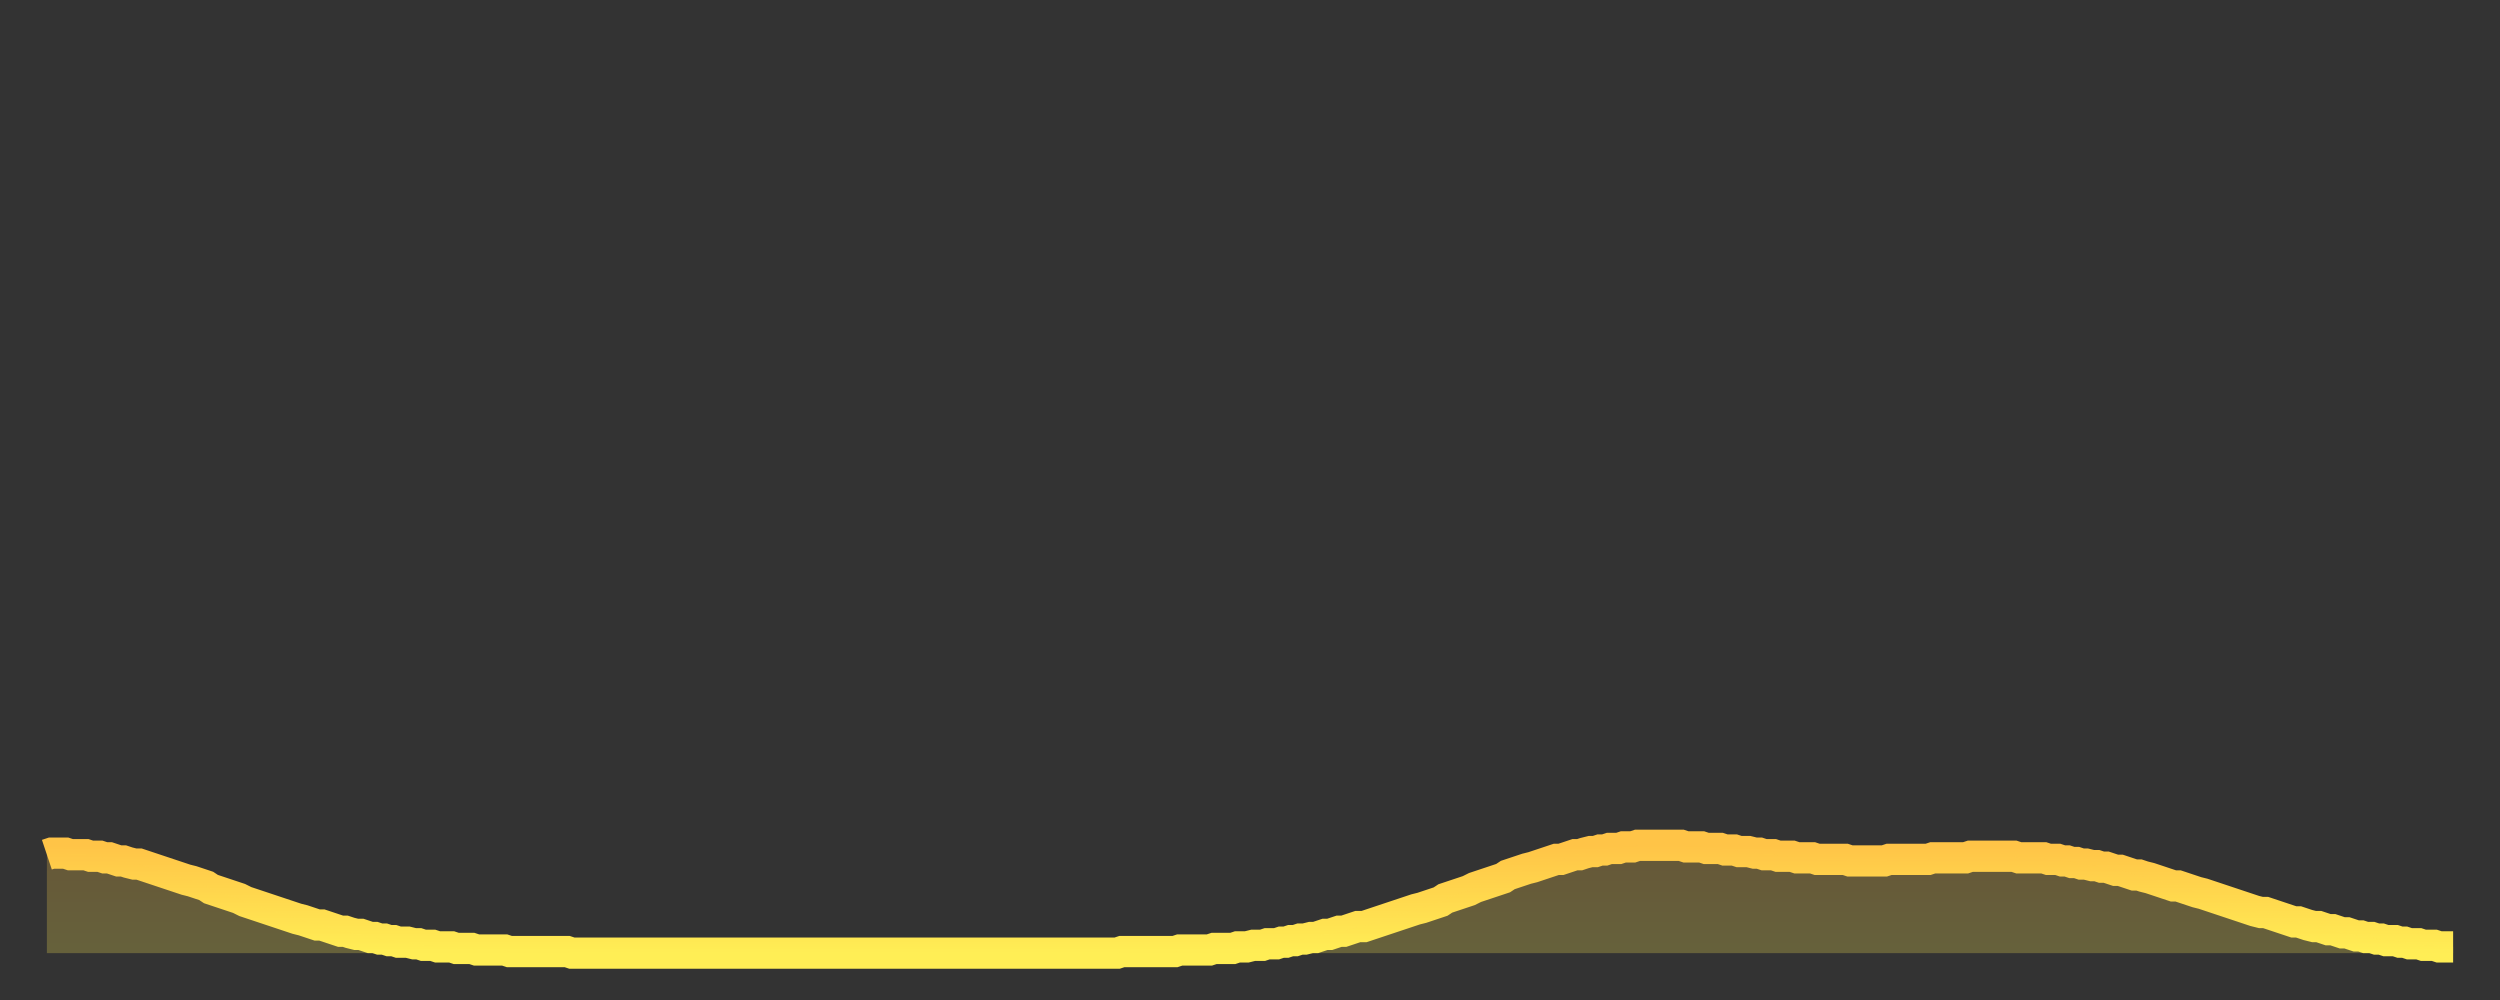
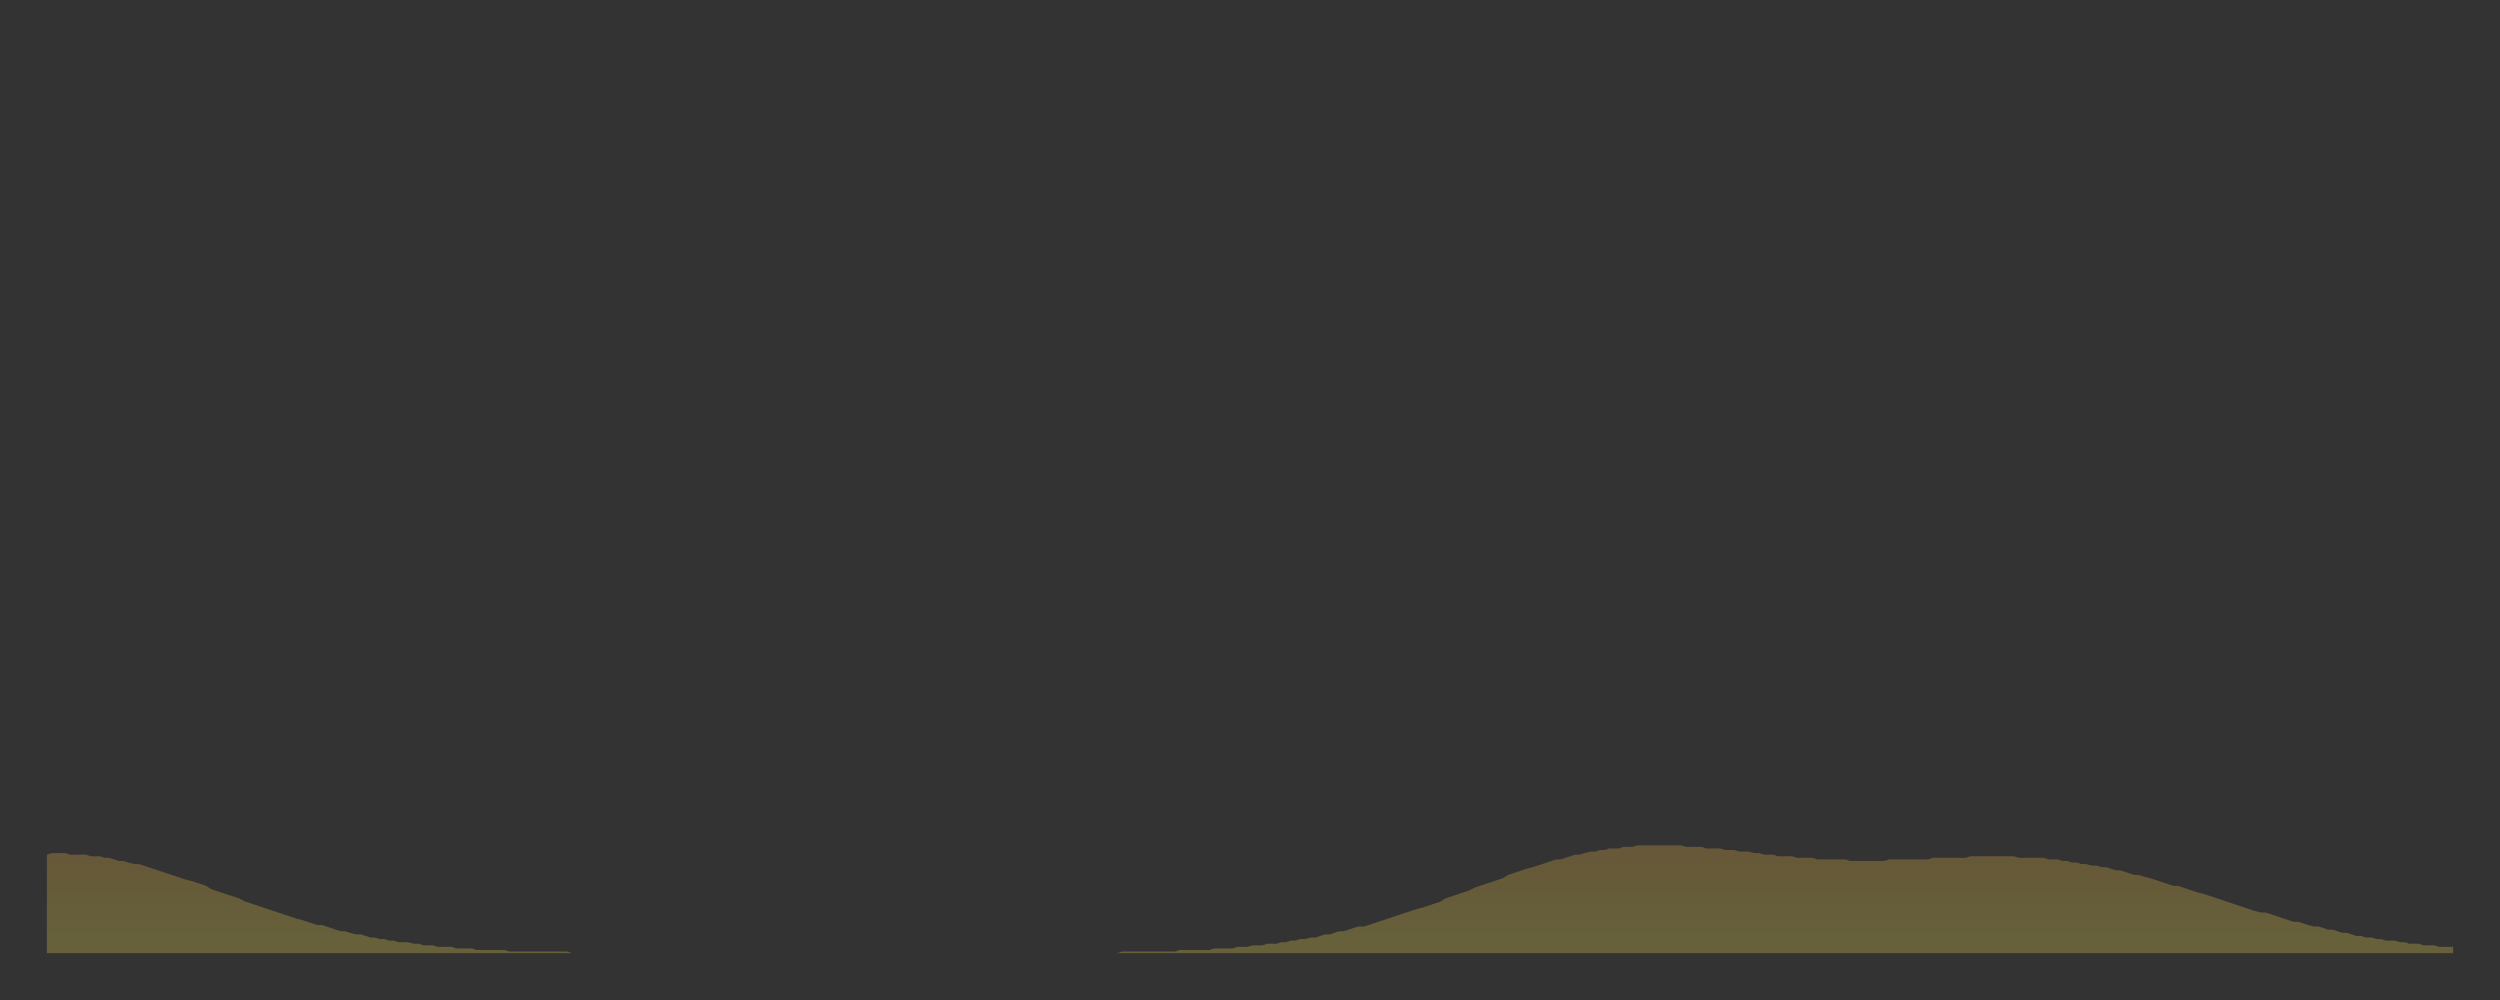
<svg xmlns="http://www.w3.org/2000/svg" baseProfile="full" height="64" version="1.1" width="160">
  <rect width="100%" height="100%" fill="#333333" stroke="none" />
  <defs>
    <linearGradient id="id1344010" x1="0" x2="0" y1="0" y2="1">
      <stop offset="0%" stop-color="#ffc447" />
      <stop offset="50%" stop-color="#ffd94e" />
      <stop offset="100%" stop-color="#ffee55" />
    </linearGradient>
  </defs>
  <g transform="translate(3,3)">
    <g>
-       <path d="M 0.0 51.7 0.3 51.6 0.6 51.6 0.9 51.6 1.2 51.6 1.5 51.7 1.9 51.7 2.2 51.7 2.5 51.7 2.8 51.8 3.1 51.8 3.4 51.8 3.7 51.9 4.0 51.9 4.3 52.0 4.6 52.1 4.9 52.1 5.2 52.2 5.6 52.3 5.9 52.3 6.2 52.4 6.5 52.5 6.8 52.6 7.1 52.7 7.4 52.8 7.7 52.9 8.0 53.0 8.3 53.1 8.6 53.2 8.9 53.3 9.3 53.4 9.6 53.5 9.9 53.6 10.2 53.7 10.5 53.9 10.8 54.0 11.1 54.1 11.4 54.2 11.7 54.3 12.0 54.4 12.3 54.5 12.7 54.7 13.0 54.8 13.3 54.9 13.6 55.0 13.9 55.1 14.2 55.2 14.5 55.3 14.8 55.4 15.1 55.5 15.4 55.6 15.7 55.7 16.0 55.8 16.4 55.9 16.7 56.0 17.0 56.1 17.3 56.2 17.6 56.2 17.9 56.3 18.2 56.4 18.5 56.5 18.8 56.6 19.1 56.6 19.4 56.7 19.8 56.8 20.1 56.8 20.4 56.9 20.7 57.0 21.0 57.0 21.3 57.1 21.6 57.1 21.9 57.2 22.2 57.2 22.5 57.3 22.8 57.3 23.1 57.3 23.5 57.4 23.8 57.4 24.1 57.5 24.4 57.5 24.7 57.5 25.0 57.6 25.3 57.6 25.6 57.6 25.9 57.6 26.2 57.7 26.5 57.7 26.8 57.7 27.2 57.7 27.5 57.8 27.8 57.8 28.1 57.8 28.4 57.8 28.7 57.8 29.0 57.8 29.3 57.8 29.6 57.9 29.9 57.9 30.2 57.9 30.6 57.9 30.9 57.9 31.2 57.9 31.5 57.9 31.8 57.9 32.1 57.9 32.4 57.9 32.7 57.9 33.0 57.9 33.3 57.9 33.6 58.0 33.9 58.0 34.3 58.0 34.6 58.0 34.9 58.0 35.2 58.0 35.5 58.0 35.8 58.0 36.1 58.0 36.4 58.0 36.7 58.0 37.0 58.0 37.3 58.0 37.7 58.0 38.0 58.0 38.3 58.0 38.6 58.0 38.9 58.0 39.2 58.0 39.5 58.0 39.8 58.0 40.1 58.0 40.4 58.0 40.7 58.0 41.0 58.0 41.4 58.0 41.7 58.0 42.0 58.0 42.3 58.0 42.6 58.0 42.9 58.0 43.2 58.0 43.5 58.0 43.8 58.0 44.1 58.0 44.4 58.0 44.7 58.0 45.1 58.0 45.4 58.0 45.7 58.0 46.0 58.0 46.3 58.0 46.6 58.0 46.9 58.0 47.2 58.0 47.5 58.0 47.8 58.0 48.1 58.0 48.5 58.0 48.8 58.0 49.1 58.0 49.4 58.0 49.7 58.0 50.0 58.0 50.3 58.0 50.6 58.0 50.9 58.0 51.2 58.0 51.5 58.0 51.8 58.0 52.2 58.0 52.5 58.0 52.8 58.0 53.1 58.0 53.4 58.0 53.7 58.0 54.0 58.0 54.3 58.0 54.6 58.0 54.9 58.0 55.2 58.0 55.6 58.0 55.9 58.0 56.2 58.0 56.5 58.0 56.8 58.0 57.1 58.0 57.4 58.0 57.7 58.0 58.0 58.0 58.3 58.0 58.6 58.0 58.9 58.0 59.3 58.0 59.6 58.0 59.9 58.0 60.2 58.0 60.5 58.0 60.8 58.0 61.1 58.0 61.4 58.0 61.7 58.0 62.0 58.0 62.3 58.0 62.6 58.0 63.0 58.0 63.3 58.0 63.6 58.0 63.9 58.0 64.2 58.0 64.5 58.0 64.8 58.0 65.1 58.0 65.4 58.0 65.7 58.0 66.0 58.0 66.4 58.0 66.7 58.0 67.0 58.0 67.3 58.0 67.6 58.0 67.9 58.0 68.2 58.0 68.5 58.0 68.8 57.9 69.1 57.9 69.4 57.9 69.7 57.9 70.1 57.9 70.4 57.9 70.7 57.9 71.0 57.9 71.3 57.9 71.6 57.9 71.9 57.9 72.2 57.9 72.5 57.8 72.8 57.8 73.1 57.8 73.5 57.8 73.8 57.8 74.1 57.8 74.4 57.8 74.7 57.7 75.0 57.7 75.3 57.7 75.6 57.7 75.9 57.7 76.2 57.6 76.5 57.6 76.8 57.6 77.2 57.5 77.5 57.5 77.8 57.5 78.1 57.4 78.4 57.4 78.7 57.4 79.0 57.3 79.3 57.3 79.6 57.2 79.9 57.2 80.2 57.1 80.5 57.1 80.9 57.0 81.2 57.0 81.5 56.9 81.8 56.8 82.1 56.8 82.4 56.7 82.7 56.6 83.0 56.6 83.3 56.5 83.6 56.4 83.9 56.3 84.3 56.3 84.6 56.2 84.9 56.1 85.2 56.0 85.5 55.9 85.8 55.8 86.1 55.7 86.4 55.6 86.7 55.5 87.0 55.4 87.3 55.3 87.6 55.2 88.0 55.1 88.3 55.0 88.6 54.9 88.9 54.8 89.2 54.7 89.5 54.5 89.8 54.4 90.1 54.3 90.4 54.2 90.7 54.1 91.0 54.0 91.4 53.8 91.7 53.7 92.0 53.6 92.3 53.5 92.6 53.4 92.9 53.3 93.2 53.2 93.5 53.0 93.8 52.9 94.1 52.8 94.4 52.7 94.7 52.6 95.1 52.5 95.4 52.4 95.7 52.3 96.0 52.2 96.3 52.1 96.6 52.0 96.9 52.0 97.2 51.9 97.5 51.8 97.8 51.7 98.1 51.7 98.4 51.6 98.8 51.5 99.1 51.5 99.4 51.4 99.7 51.4 100.0 51.3 100.3 51.3 100.6 51.3 100.9 51.2 101.2 51.2 101.5 51.2 101.8 51.1 102.2 51.1 102.5 51.1 102.8 51.1 103.1 51.1 103.4 51.1 103.7 51.1 104.0 51.1 104.3 51.1 104.6 51.1 104.9 51.2 105.2 51.2 105.5 51.2 105.9 51.2 106.2 51.3 106.5 51.3 106.8 51.3 107.1 51.3 107.4 51.4 107.7 51.4 108.0 51.4 108.3 51.5 108.6 51.5 108.9 51.5 109.3 51.6 109.6 51.6 109.9 51.7 110.2 51.7 110.5 51.7 110.8 51.8 111.1 51.8 111.4 51.8 111.7 51.8 112.0 51.9 112.3 51.9 112.6 51.9 113.0 51.9 113.3 52.0 113.6 52.0 113.9 52.0 114.2 52.0 114.5 52.0 114.8 52.0 115.1 52.0 115.4 52.1 115.7 52.1 116.0 52.1 116.3 52.1 116.7 52.1 117.0 52.1 117.3 52.1 117.6 52.1 117.9 52.0 118.2 52.0 118.5 52.0 118.8 52.0 119.1 52.0 119.4 52.0 119.7 52.0 120.1 52.0 120.4 52.0 120.7 51.9 121.0 51.9 121.3 51.9 121.6 51.9 121.9 51.9 122.2 51.9 122.5 51.9 122.8 51.9 123.1 51.8 123.4 51.8 123.8 51.8 124.1 51.8 124.4 51.8 124.7 51.8 125.0 51.8 125.3 51.8 125.6 51.8 125.9 51.8 126.2 51.9 126.5 51.9 126.8 51.9 127.2 51.9 127.5 51.9 127.8 51.9 128.1 52.0 128.4 52.0 128.7 52.0 129.0 52.1 129.3 52.1 129.6 52.2 129.9 52.2 130.2 52.3 130.5 52.3 130.9 52.4 131.2 52.4 131.5 52.5 131.8 52.5 132.1 52.6 132.4 52.7 132.7 52.7 133.0 52.8 133.3 52.9 133.6 53.0 133.9 53.0 134.2 53.1 134.6 53.2 134.9 53.3 135.2 53.4 135.5 53.5 135.8 53.6 136.1 53.7 136.4 53.7 136.7 53.8 137.0 53.9 137.3 54.0 137.6 54.1 138.0 54.2 138.3 54.3 138.6 54.4 138.9 54.5 139.2 54.6 139.5 54.7 139.8 54.8 140.1 54.9 140.4 55.0 140.7 55.1 141.0 55.2 141.3 55.3 141.7 55.4 142.0 55.4 142.3 55.5 142.6 55.6 142.9 55.7 143.2 55.8 143.5 55.9 143.8 56.0 144.1 56.0 144.4 56.1 144.7 56.2 145.1 56.3 145.4 56.3 145.7 56.4 146.0 56.5 146.3 56.5 146.6 56.6 146.9 56.7 147.2 56.7 147.5 56.8 147.8 56.9 148.1 56.9 148.4 57.0 148.8 57.0 149.1 57.1 149.4 57.1 149.7 57.2 150.0 57.2 150.3 57.2 150.6 57.3 150.9 57.3 151.2 57.4 151.5 57.4 151.8 57.4 152.1 57.5 152.5 57.5 152.8 57.5 153.1 57.6 153.4 57.6 153.7 57.6 154.0 57.6" fill="none" id="graph-curve" opacity="1" stroke="url(#id1344010)" stroke-width="2" />
      <path d="M 0 58 L 0.0 51.7 0.3 51.6 0.6 51.6 0.9 51.6 1.2 51.6 1.5 51.7 1.9 51.7 2.2 51.7 2.5 51.7 2.8 51.8 3.1 51.8 3.4 51.8 3.7 51.9 4.0 51.9 4.3 52.0 4.6 52.1 4.9 52.1 5.2 52.2 5.6 52.3 5.9 52.3 6.2 52.4 6.5 52.5 6.8 52.6 7.1 52.7 7.4 52.8 7.7 52.9 8.0 53.0 8.3 53.1 8.6 53.2 8.9 53.3 9.3 53.4 9.6 53.5 9.9 53.6 10.2 53.7 10.5 53.9 10.8 54.0 11.1 54.1 11.4 54.2 11.7 54.3 12.0 54.4 12.3 54.5 12.7 54.7 13.0 54.8 13.3 54.9 13.6 55.0 13.9 55.1 14.2 55.2 14.5 55.3 14.8 55.4 15.1 55.5 15.4 55.6 15.7 55.7 16.0 55.8 16.4 55.9 16.7 56.0 17.0 56.1 17.3 56.2 17.6 56.2 17.9 56.3 18.2 56.4 18.5 56.5 18.8 56.6 19.1 56.6 19.4 56.7 19.8 56.8 20.1 56.8 20.4 56.9 20.7 57.0 21.0 57.0 21.3 57.1 21.6 57.1 21.9 57.2 22.2 57.2 22.5 57.3 22.8 57.3 23.1 57.3 23.5 57.4 23.8 57.4 24.1 57.5 24.4 57.5 24.7 57.5 25.0 57.6 25.3 57.6 25.6 57.6 25.9 57.6 26.2 57.7 26.5 57.7 26.8 57.7 27.2 57.7 27.5 57.8 27.8 57.8 28.1 57.8 28.4 57.8 28.7 57.8 29.0 57.8 29.3 57.8 29.6 57.9 29.9 57.9 30.2 57.9 30.6 57.9 30.9 57.9 31.2 57.9 31.5 57.9 31.8 57.9 32.1 57.9 32.4 57.9 32.7 57.9 33.0 57.9 33.3 57.9 33.6 58.0 33.9 58.0 34.3 58.0 34.6 58.0 34.9 58.0 35.2 58.0 35.5 58.0 35.8 58.0 36.1 58.0 36.4 58.0 36.7 58.0 37.0 58.0 37.3 58.0 37.7 58.0 38.0 58.0 38.3 58.0 38.6 58.0 38.9 58.0 39.2 58.0 39.5 58.0 39.8 58.0 40.1 58.0 40.4 58.0 40.7 58.0 41.0 58.0 41.4 58.0 41.7 58.0 42.0 58.0 42.3 58.0 42.6 58.0 42.9 58.0 43.2 58.0 43.5 58.0 43.8 58.0 44.1 58.0 44.4 58.0 44.7 58.0 45.1 58.0 45.4 58.0 45.7 58.0 46.0 58.0 46.3 58.0 46.6 58.0 46.9 58.0 47.2 58.0 47.5 58.0 47.8 58.0 48.1 58.0 48.5 58.0 48.8 58.0 49.1 58.0 49.4 58.0 49.7 58.0 50.0 58.0 50.3 58.0 50.6 58.0 50.9 58.0 51.2 58.0 51.5 58.0 51.8 58.0 52.2 58.0 52.5 58.0 52.8 58.0 53.1 58.0 53.4 58.0 53.7 58.0 54.0 58.0 54.3 58.0 54.6 58.0 54.9 58.0 55.2 58.0 55.6 58.0 55.9 58.0 56.2 58.0 56.5 58.0 56.8 58.0 57.1 58.0 57.4 58.0 57.7 58.0 58.0 58.0 58.3 58.0 58.6 58.0 58.9 58.0 59.3 58.0 59.6 58.0 59.9 58.0 60.2 58.0 60.5 58.0 60.8 58.0 61.1 58.0 61.4 58.0 61.7 58.0 62.0 58.0 62.3 58.0 62.6 58.0 63.0 58.0 63.3 58.0 63.6 58.0 63.9 58.0 64.2 58.0 64.5 58.0 64.8 58.0 65.1 58.0 65.4 58.0 65.7 58.0 66.0 58.0 66.4 58.0 66.7 58.0 67.0 58.0 67.3 58.0 67.6 58.0 67.9 58.0 68.2 58.0 68.5 58.0 68.8 57.9 69.1 57.9 69.4 57.9 69.7 57.9 70.1 57.9 70.4 57.9 70.7 57.9 71.0 57.9 71.3 57.9 71.6 57.9 71.9 57.9 72.2 57.9 72.5 57.8 72.8 57.8 73.1 57.8 73.5 57.8 73.8 57.8 74.1 57.8 74.4 57.8 74.7 57.7 75.0 57.7 75.3 57.7 75.6 57.7 75.9 57.7 76.2 57.6 76.5 57.6 76.8 57.6 77.2 57.5 77.5 57.5 77.8 57.5 78.1 57.4 78.4 57.4 78.7 57.4 79.0 57.3 79.3 57.3 79.6 57.2 79.9 57.2 80.2 57.1 80.5 57.1 80.9 57.0 81.2 57.0 81.5 56.9 81.8 56.8 82.1 56.8 82.4 56.7 82.7 56.6 83.0 56.6 83.3 56.5 83.6 56.4 83.9 56.3 84.3 56.3 84.6 56.2 84.9 56.1 85.2 56.0 85.5 55.9 85.8 55.8 86.1 55.7 86.4 55.6 86.7 55.5 87.0 55.4 87.3 55.3 87.6 55.2 88.0 55.1 88.3 55.0 88.6 54.9 88.9 54.8 89.2 54.7 89.5 54.5 89.8 54.4 90.1 54.3 90.4 54.2 90.7 54.1 91.0 54.0 91.4 53.8 91.7 53.7 92.0 53.6 92.3 53.5 92.6 53.4 92.9 53.3 93.2 53.2 93.5 53.0 93.8 52.9 94.1 52.8 94.4 52.7 94.7 52.6 95.1 52.5 95.4 52.4 95.7 52.3 96.0 52.2 96.3 52.1 96.6 52.0 96.9 52.0 97.2 51.9 97.5 51.8 97.8 51.7 98.1 51.7 98.4 51.6 98.8 51.5 99.1 51.5 99.4 51.4 99.7 51.4 100.0 51.3 100.3 51.3 100.6 51.3 100.9 51.2 101.2 51.2 101.5 51.2 101.8 51.1 102.2 51.1 102.5 51.1 102.8 51.1 103.1 51.1 103.4 51.1 103.7 51.1 104.0 51.1 104.3 51.1 104.6 51.1 104.9 51.2 105.2 51.2 105.5 51.2 105.9 51.2 106.2 51.3 106.5 51.3 106.8 51.3 107.1 51.3 107.4 51.4 107.7 51.4 108.0 51.4 108.3 51.5 108.6 51.5 108.9 51.5 109.3 51.6 109.6 51.6 109.9 51.7 110.2 51.7 110.5 51.7 110.8 51.8 111.1 51.8 111.4 51.8 111.7 51.8 112.0 51.9 112.3 51.9 112.6 51.9 113.0 51.9 113.3 52.0 113.6 52.0 113.9 52.0 114.2 52.0 114.5 52.0 114.8 52.0 115.1 52.0 115.4 52.1 115.7 52.1 116.0 52.1 116.3 52.1 116.7 52.1 117.0 52.1 117.3 52.1 117.6 52.1 117.9 52.0 118.2 52.0 118.5 52.0 118.8 52.0 119.1 52.0 119.4 52.0 119.7 52.0 120.1 52.0 120.4 52.0 120.7 51.9 121.0 51.9 121.3 51.9 121.6 51.9 121.9 51.9 122.2 51.9 122.5 51.9 122.8 51.9 123.1 51.8 123.4 51.8 123.8 51.8 124.1 51.8 124.4 51.8 124.7 51.8 125.0 51.8 125.3 51.8 125.6 51.8 125.9 51.8 126.2 51.9 126.5 51.9 126.8 51.9 127.2 51.9 127.5 51.9 127.8 51.9 128.1 52.0 128.4 52.0 128.7 52.0 129.0 52.1 129.3 52.1 129.6 52.2 129.9 52.2 130.2 52.3 130.5 52.3 130.9 52.4 131.2 52.4 131.5 52.5 131.8 52.5 132.1 52.6 132.4 52.7 132.7 52.7 133.0 52.8 133.3 52.9 133.6 53.0 133.9 53.0 134.2 53.1 134.6 53.2 134.9 53.3 135.2 53.4 135.5 53.5 135.8 53.6 136.1 53.7 136.4 53.7 136.7 53.8 137.0 53.9 137.3 54.0 137.6 54.1 138.0 54.2 138.3 54.3 138.6 54.4 138.9 54.5 139.2 54.6 139.5 54.7 139.8 54.8 140.1 54.9 140.4 55.0 140.7 55.1 141.0 55.2 141.3 55.3 141.7 55.4 142.0 55.4 142.3 55.5 142.6 55.6 142.9 55.7 143.2 55.8 143.5 55.9 143.8 56.0 144.1 56.0 144.4 56.1 144.7 56.2 145.1 56.3 145.4 56.3 145.7 56.4 146.0 56.5 146.3 56.5 146.6 56.6 146.9 56.7 147.2 56.7 147.5 56.8 147.8 56.9 148.1 56.9 148.4 57.0 148.8 57.0 149.1 57.1 149.4 57.1 149.7 57.2 150.0 57.2 150.3 57.2 150.6 57.3 150.9 57.3 151.2 57.4 151.5 57.4 151.8 57.4 152.1 57.5 152.5 57.5 152.8 57.5 153.1 57.6 153.4 57.6 153.7 57.6 154.0 57.6 154 58" fill="url(#id1344010)" fill-opacity=".25" id="graph-shadow" />
    </g>
  </g>
</svg>